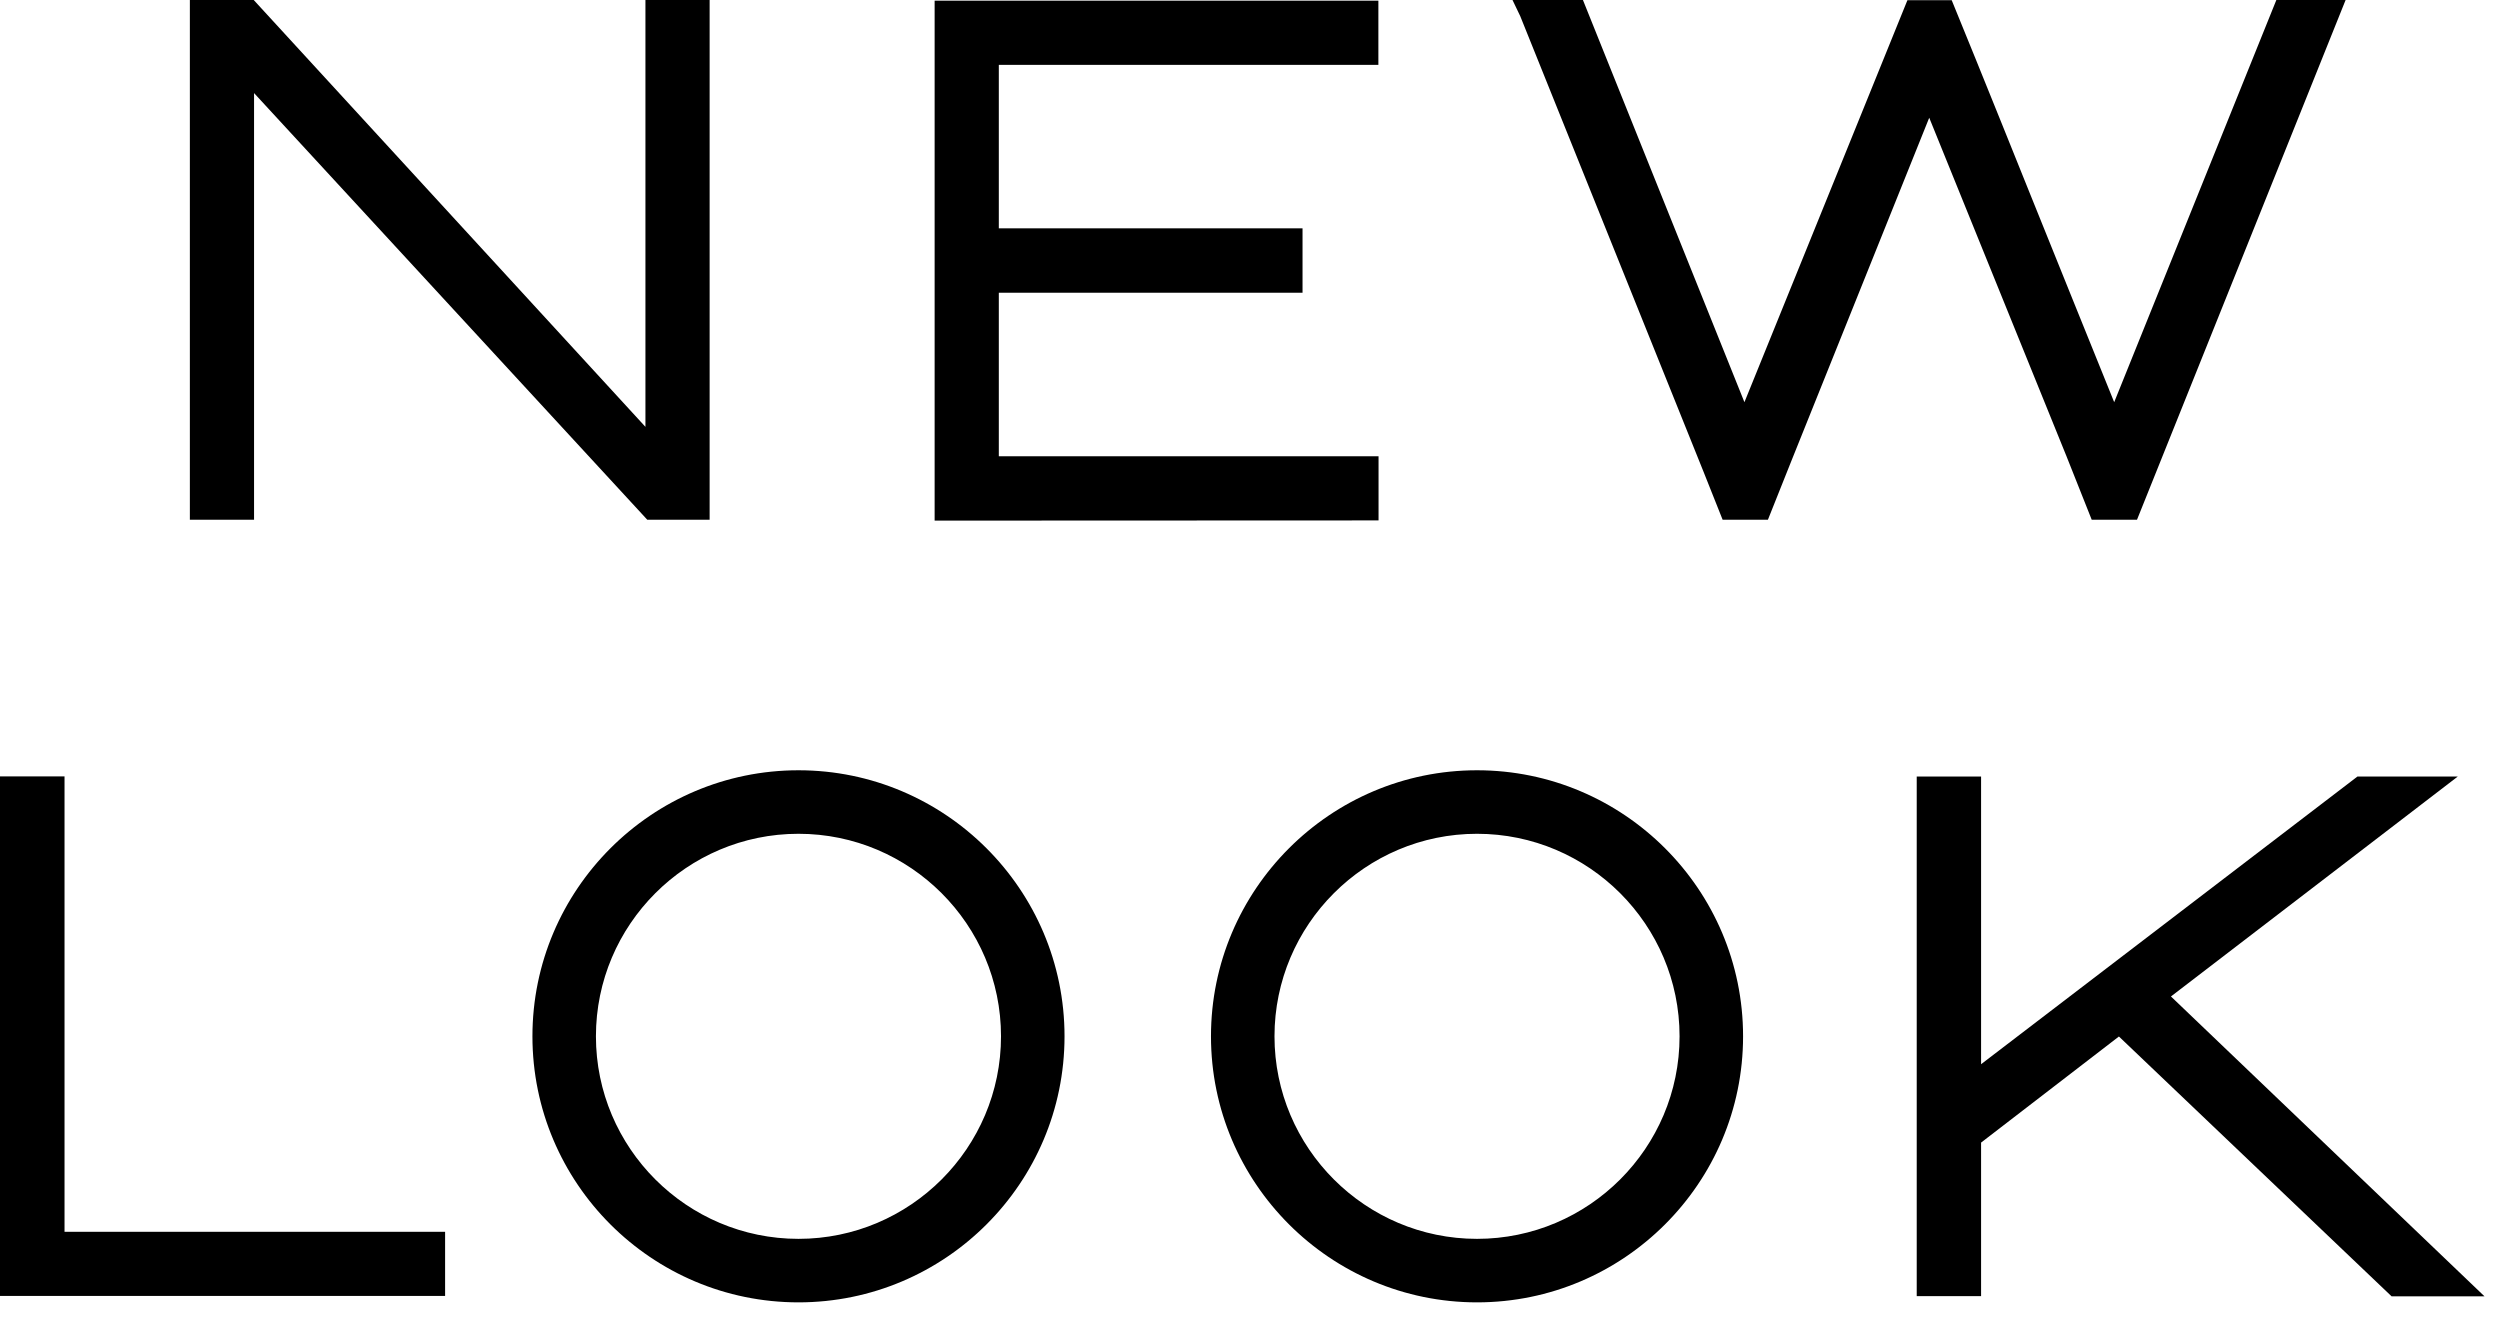
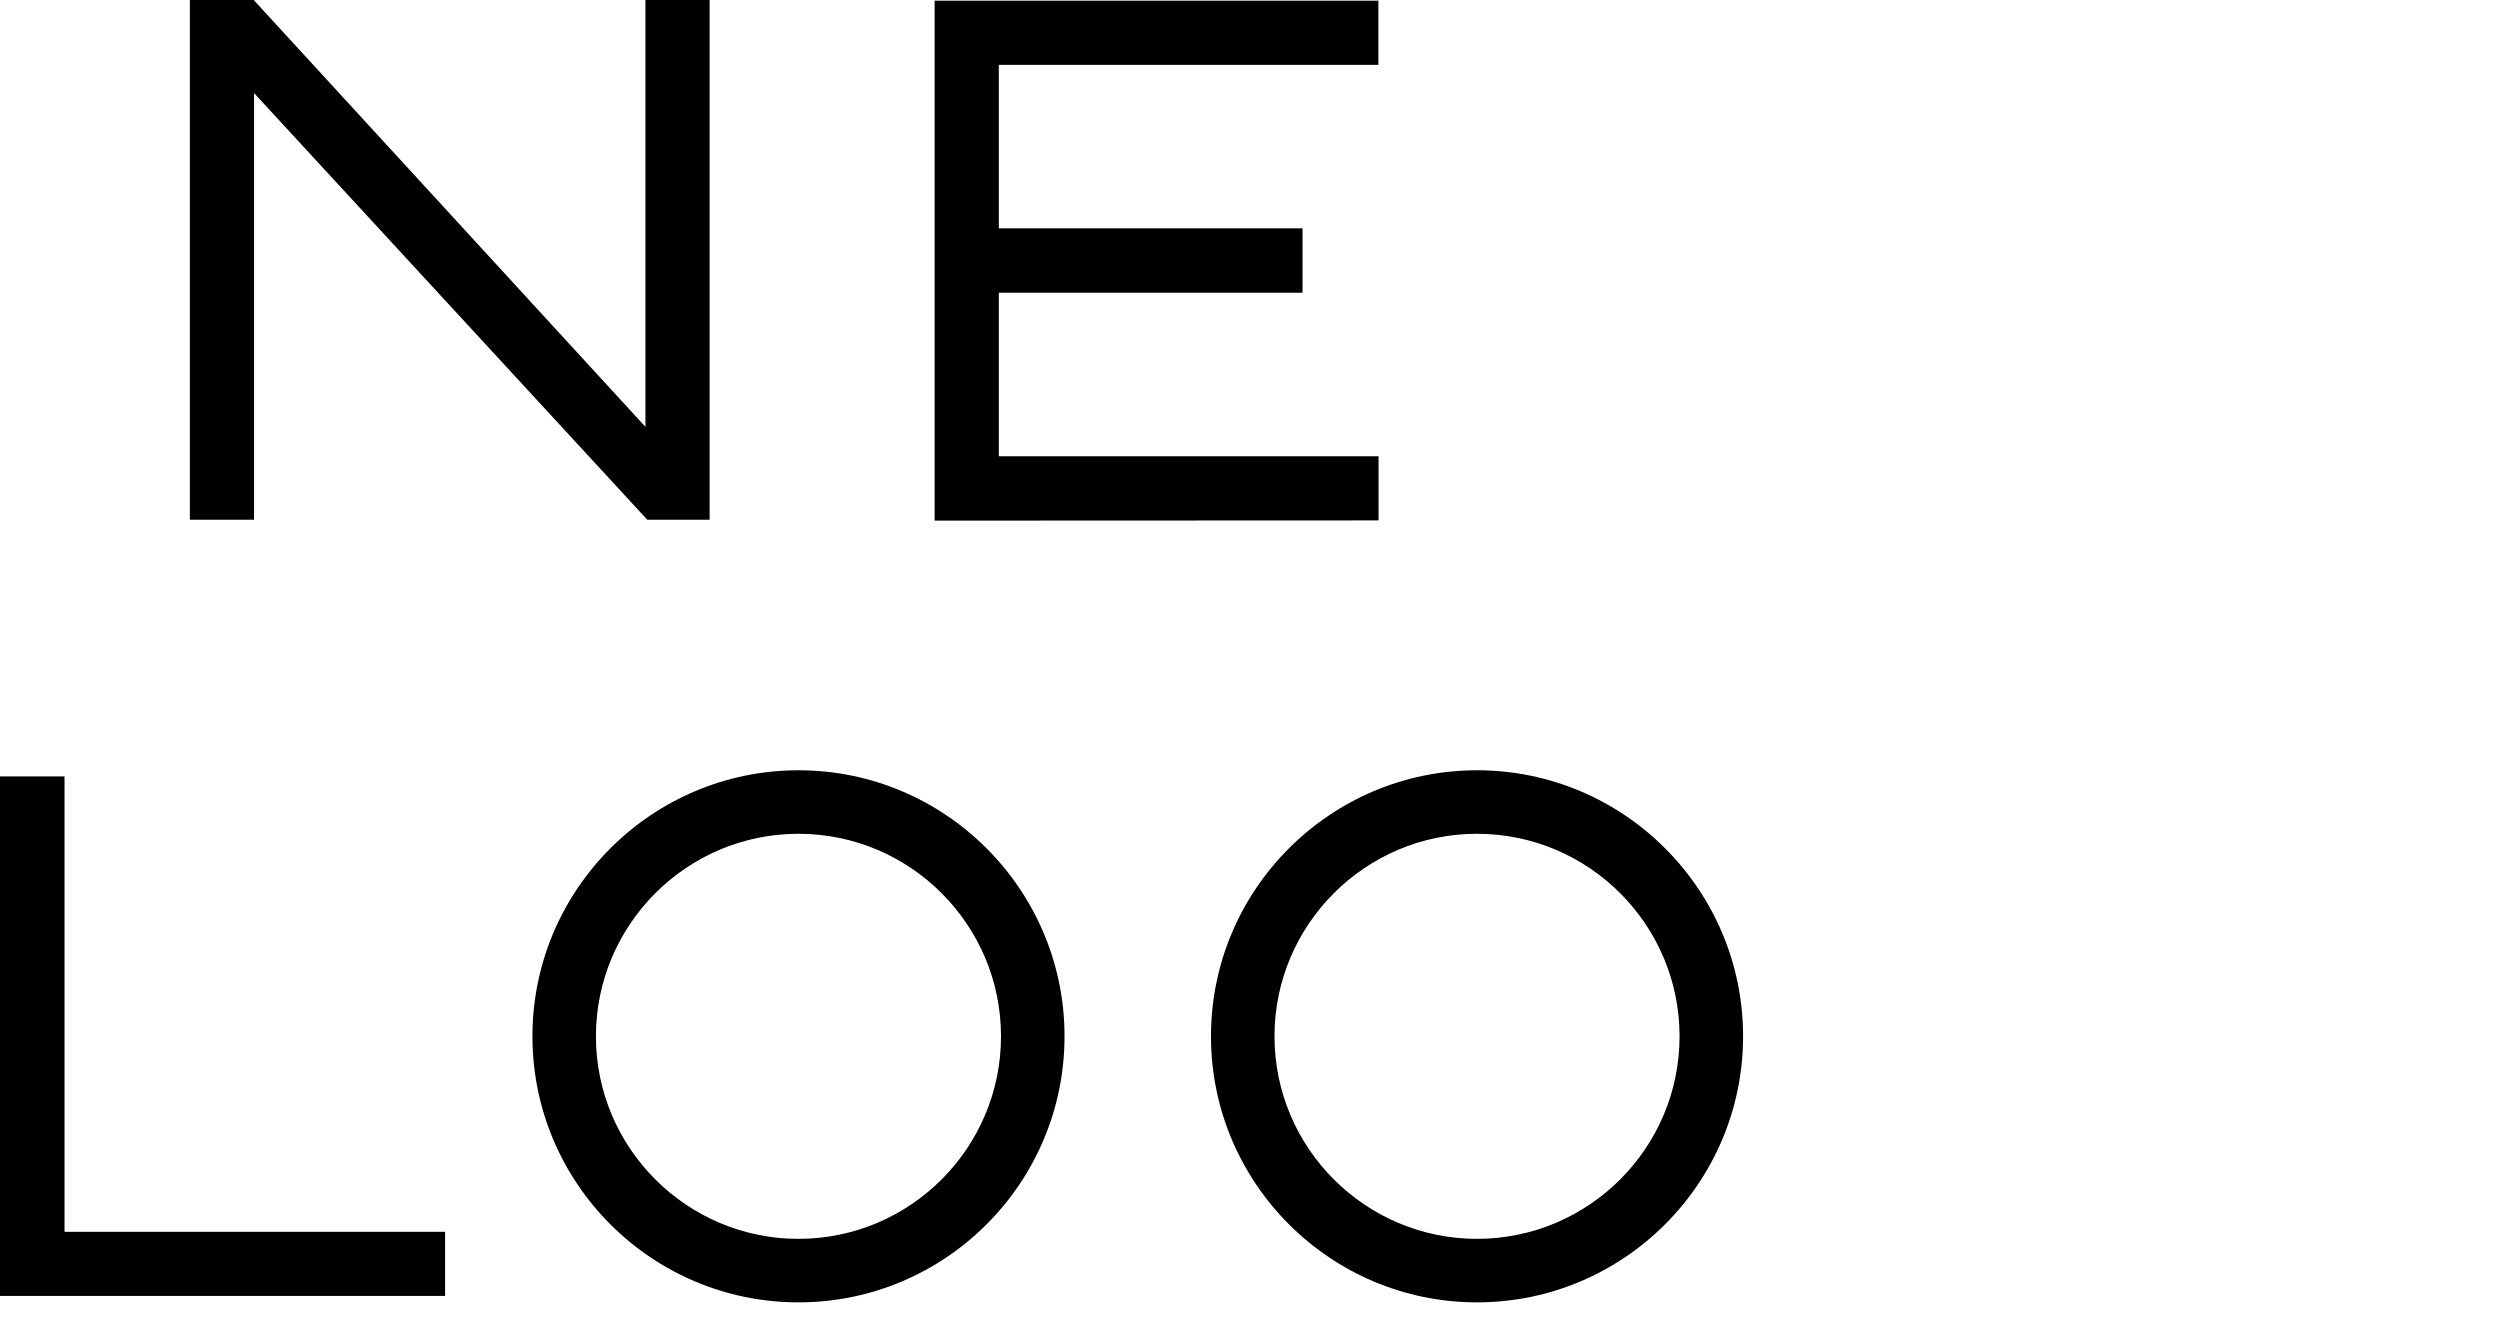
<svg xmlns="http://www.w3.org/2000/svg" viewBox="0 0 148 78" fill="none">
  <g clip-path="url(#clip0_827_21703)">
    <path d="M38.21 0V25.27L15.02 0H11.24V30.77H15.04V5.51L38.32 30.77H42.01V0H38.21Z" fill="black" />
-     <path d="M139.56 45.971L117.28 63.001V45.971H113.47V76.731H117.28V67.641L125.44 61.361L141.58 76.741H147.08L128.52 58.991L145.5 45.971H139.56Z" fill="black" />
    <path d="M87.44 45.6C78.76 45.6 71.69 52.66 71.69 61.35C71.69 70.04 78.76 77.1 87.44 77.1C96.12 77.1 103.19 70.04 103.19 61.35C103.19 52.66 96.12 45.6 87.44 45.6ZM99.43 61.35C99.43 67.96 94.05 73.34 87.44 73.34C80.83 73.34 75.45 67.96 75.45 61.35C75.45 54.74 80.83 49.36 87.44 49.36C94.05 49.36 99.43 54.74 99.43 61.35Z" fill="black" />
    <path d="M47.27 45.6C38.59 45.6 31.52 52.66 31.52 61.35C31.52 70.04 38.58 77.1 47.27 77.1C55.959 77.1 63.02 70.04 63.02 61.35C63.02 52.66 55.95 45.6 47.27 45.6ZM59.26 61.35C59.26 67.96 53.88 73.34 47.27 73.34C40.66 73.34 35.279 67.96 35.279 61.35C35.279 54.74 40.66 49.36 47.27 49.36C53.88 49.36 59.26 54.74 59.26 61.35Z" fill="black" />
-     <path d="M26.35 72.921H3.82V45.961H0V76.721H26.35V74.991C26.35 74.931 26.35 74.881 26.35 74.821C26.35 74.761 26.35 74.701 26.35 74.651V72.921Z" fill="black" />
-     <path d="M125.16 23.81C123.61 20 121.84 15.58 120.1 11.28C119 8.55 117.95 5.93 116.99 3.57L115.54 0.01H114.23H112.92L110.67 5.56L103.27 23.81L93.71 0H89.54L90 0.96L100.85 27.93L101.98 30.77H104.66L106.04 27.31L114.21 6.97L122.34 27.02L123.83 30.77H126.51L138.86 0H134.76L125.16 23.81Z" fill="black" />
+     <path d="M26.35 72.921H3.82V45.961H0V76.721H26.35V74.991C26.35 74.931 26.35 74.881 26.35 74.821V72.921Z" fill="black" />
    <path d="M55.33 0.039V30.819H58.47L81.61 30.809V27.009H59.13V17.329H77.11V13.519H59.13V3.839H81.6V0.039H55.33Z" fill="black" />
  </g>
  <defs>
    <clipPath id="clip0_827_21703">
      <rect width="147.08" height="77.1" fill="white" />
    </clipPath>
  </defs>
</svg>